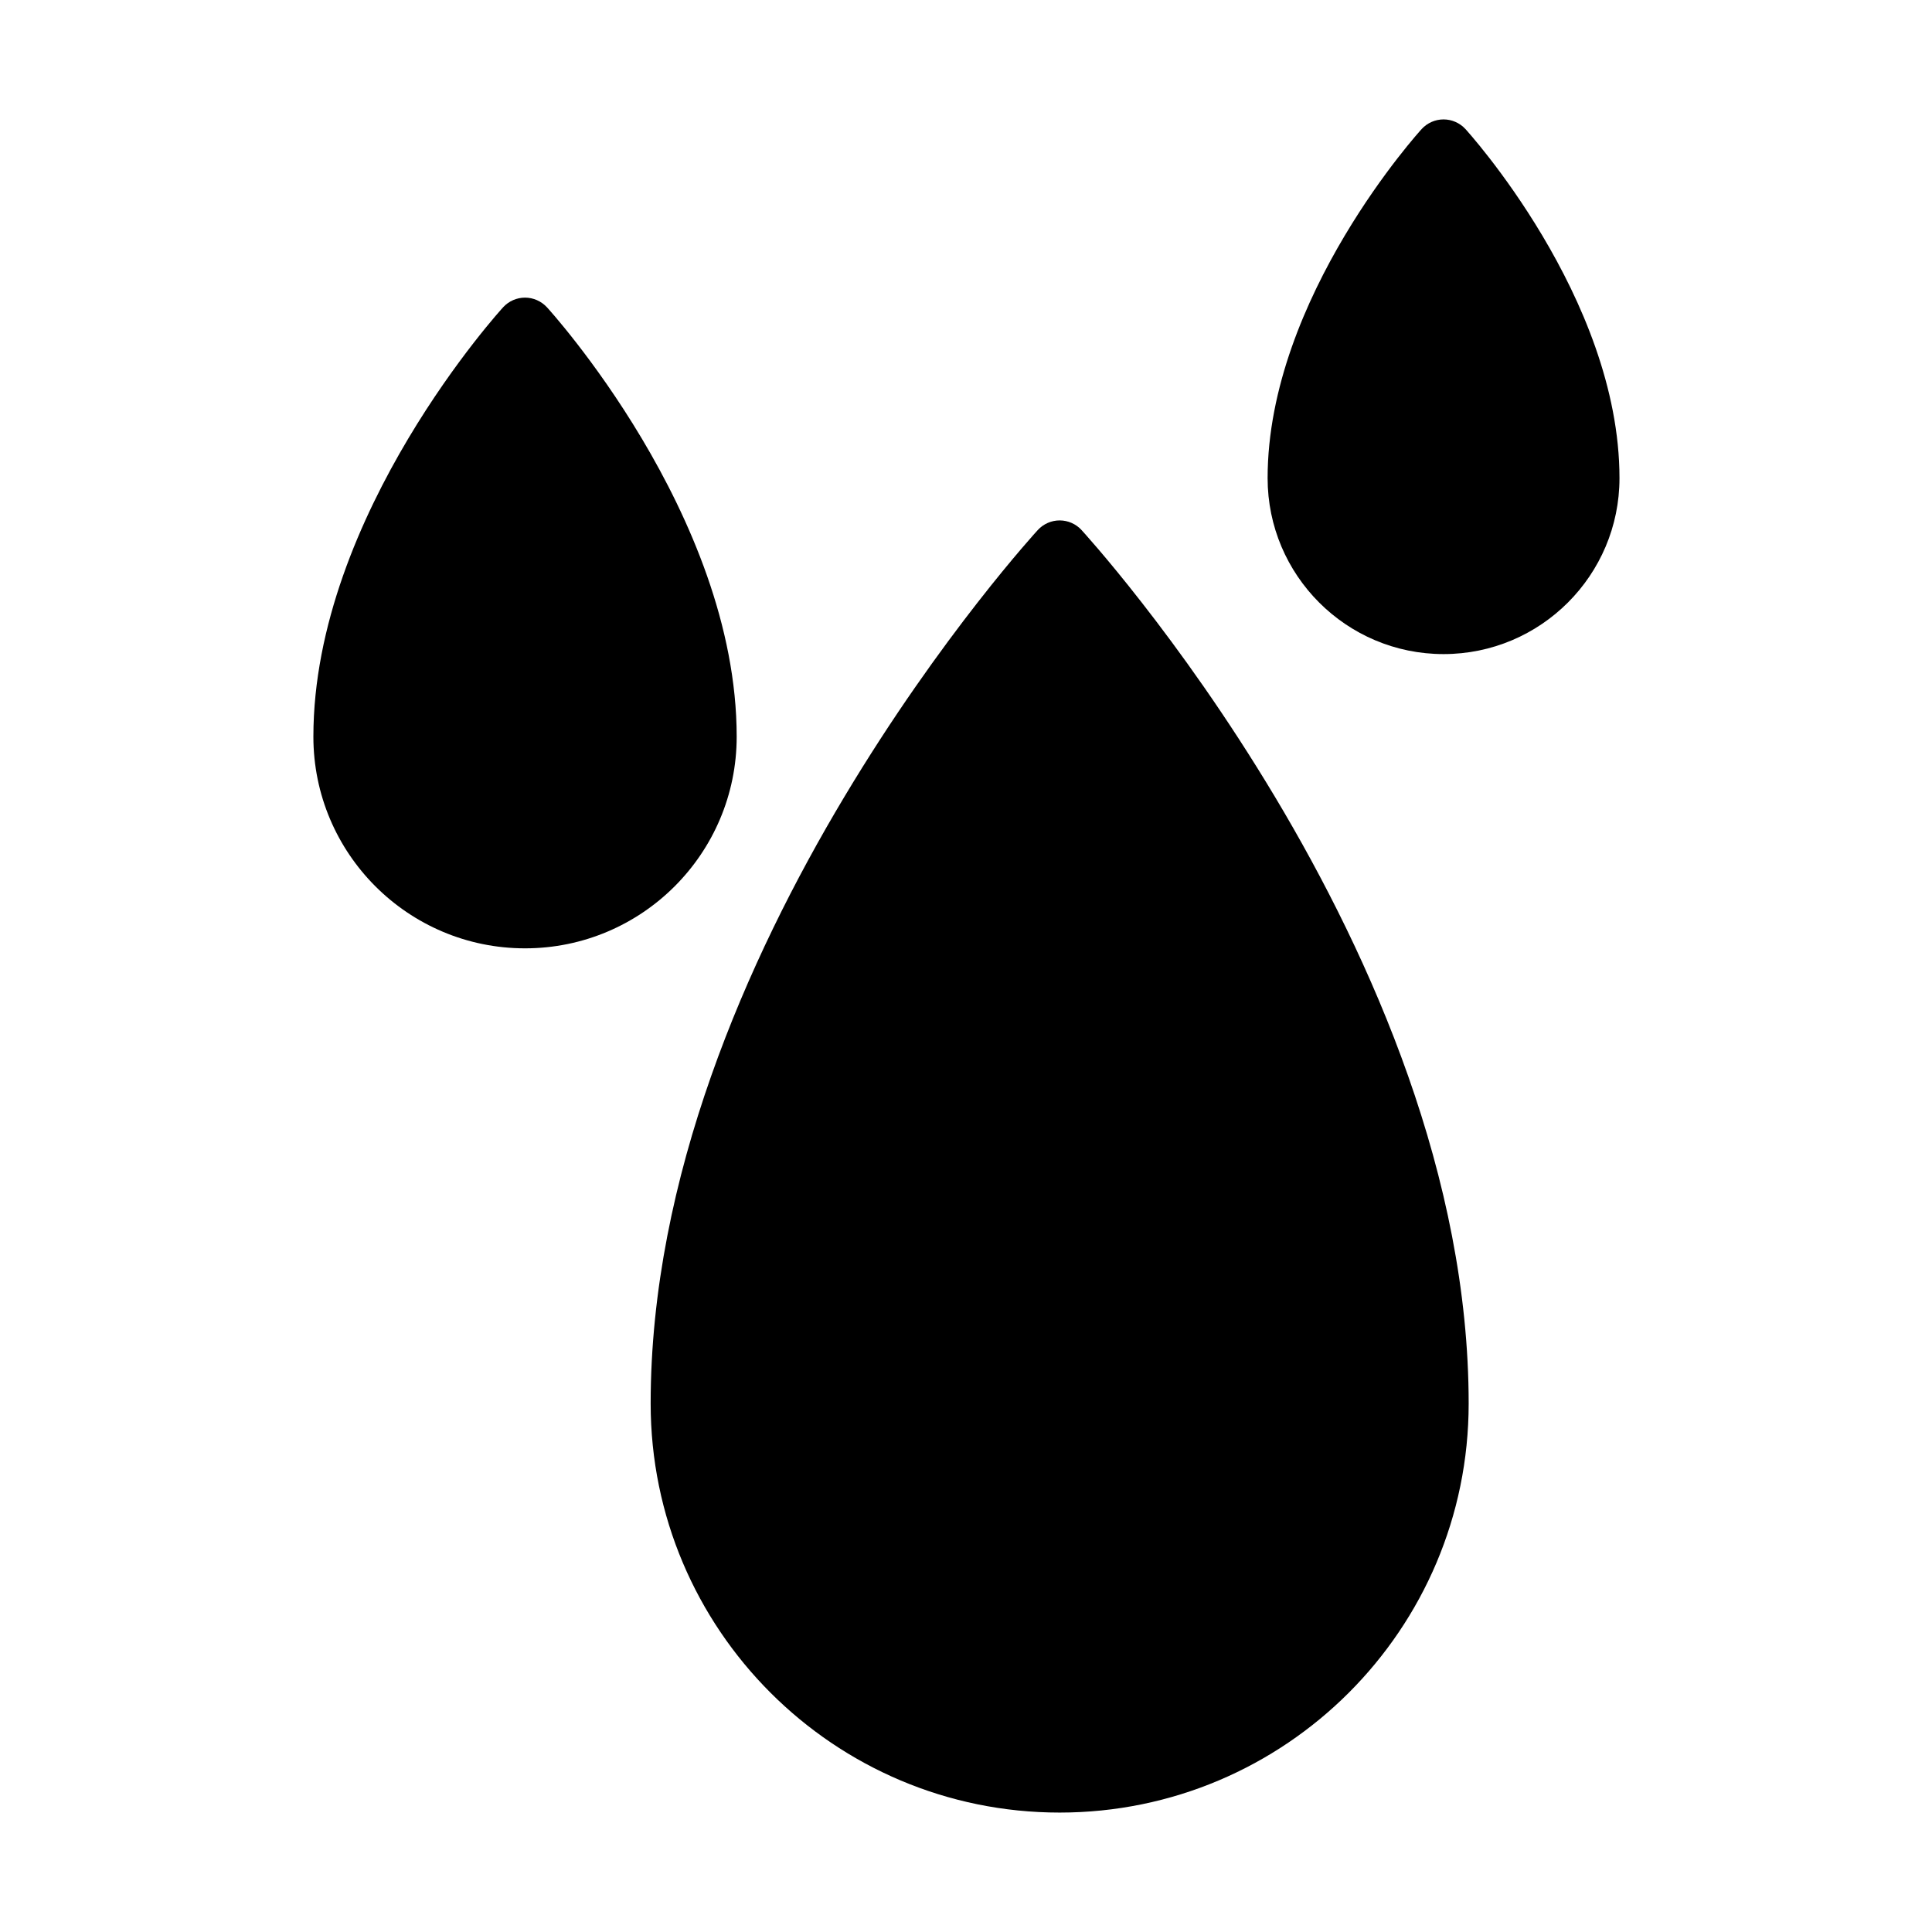
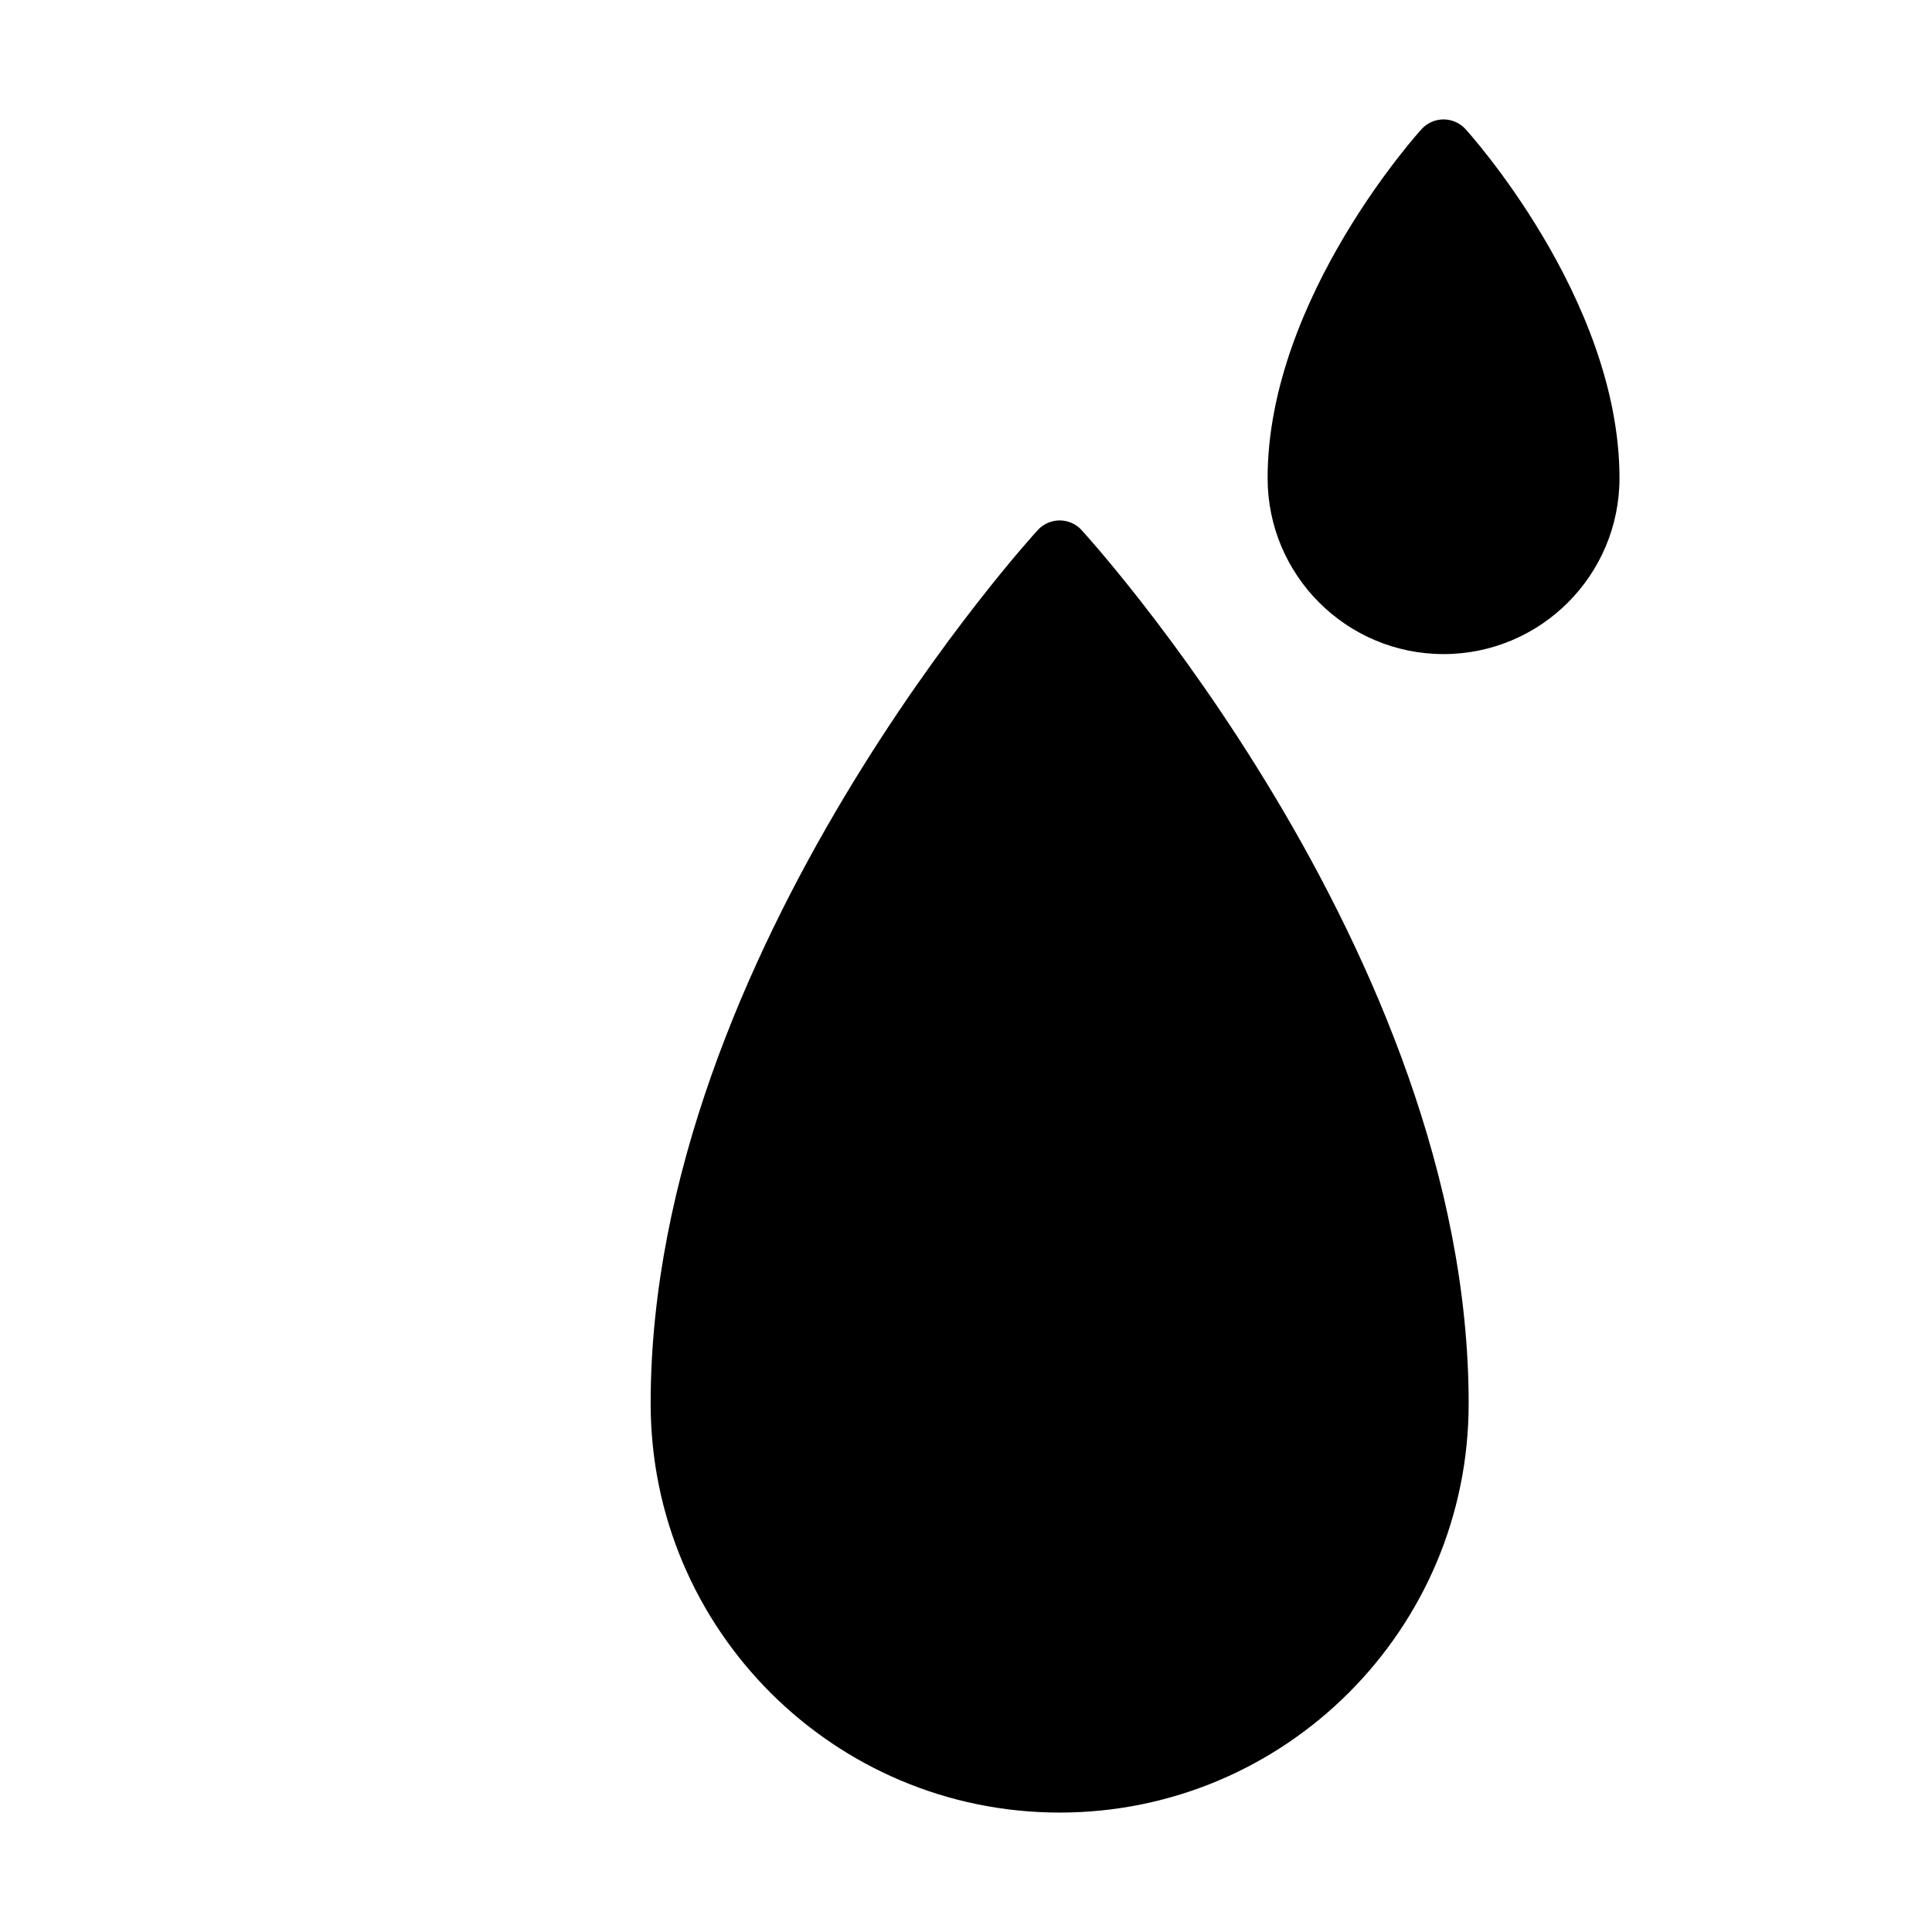
<svg xmlns="http://www.w3.org/2000/svg" fill="#000000" width="800px" height="800px" version="1.1" viewBox="144 144 512 512">
  <g fill-rule="evenodd">
-     <path d="m430.61 284.45c-1.496-1.613-3.59-2.535-5.785-2.535s-4.297 0.922-5.785 2.535c0 0-102.61 111.53-102.61 231.51 0 59.82 48.562 108.39 108.39 108.39 59.82 0 108.39-48.57 108.39-108.39 0-119.98-102.61-231.51-102.61-231.51z" />
-     <path d="m288.92 225.41c-1.496-1.613-3.59-2.535-5.785-2.535-2.195 0-4.297 0.922-5.785 2.535 0 0-50.301 54.859-50.301 113.82 0 30.961 25.129 56.09 56.09 56.09 30.953 0 56.09-25.129 56.09-56.09 0-58.961-50.301-113.82-50.301-113.82z" />
+     <path d="m430.61 284.45c-1.496-1.613-3.59-2.535-5.785-2.535s-4.297 0.922-5.785 2.535c0 0-102.61 111.53-102.61 231.51 0 59.82 48.562 108.39 108.39 108.39 59.82 0 108.39-48.57 108.39-108.39 0-119.98-102.61-231.51-102.61-231.51" />
    <path d="m532.34 178.18c-1.496-1.613-3.59-2.535-5.785-2.535-2.195 0-4.297 0.922-5.785 2.535 0 0-40.84 44.609-40.84 92.535 0 25.734 20.891 46.625 46.625 46.625s46.625-20.891 46.625-46.625c0-47.926-40.84-92.535-40.84-92.535z" />
  </g>
</svg>